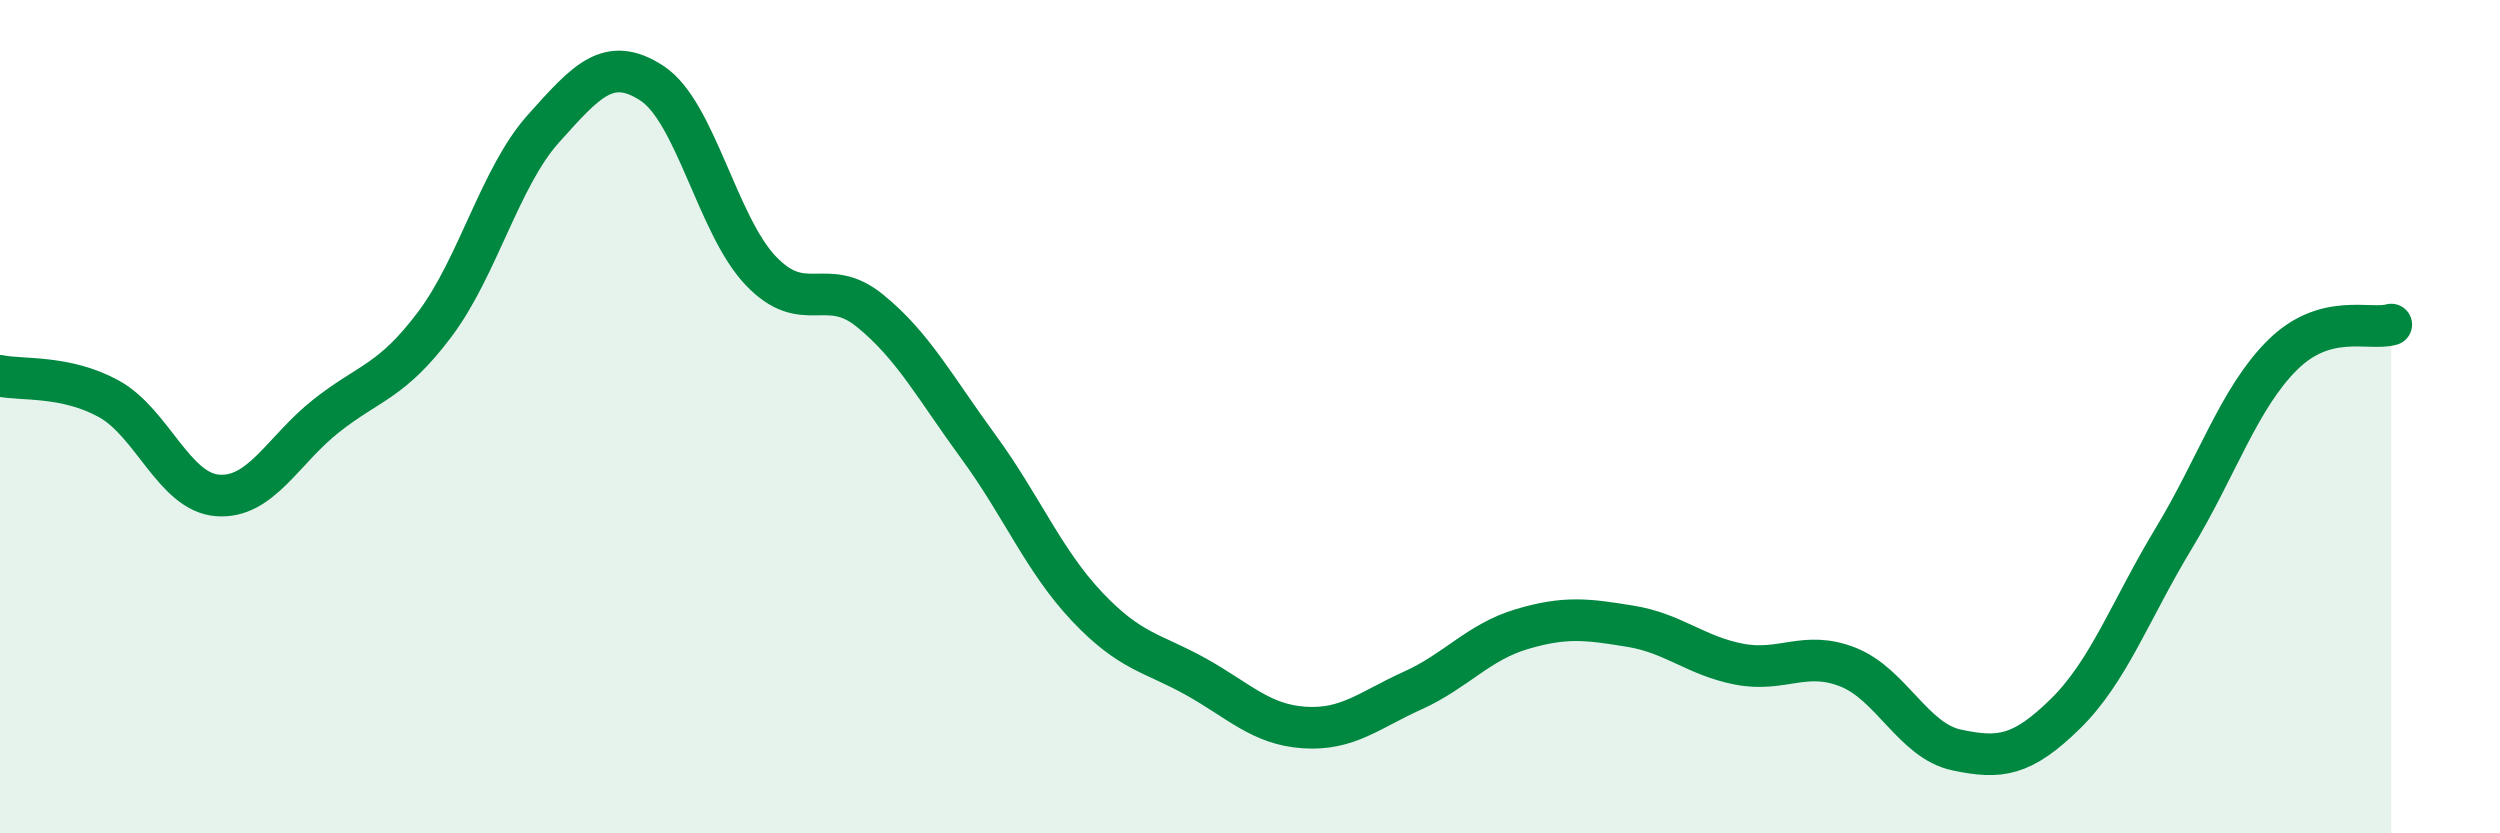
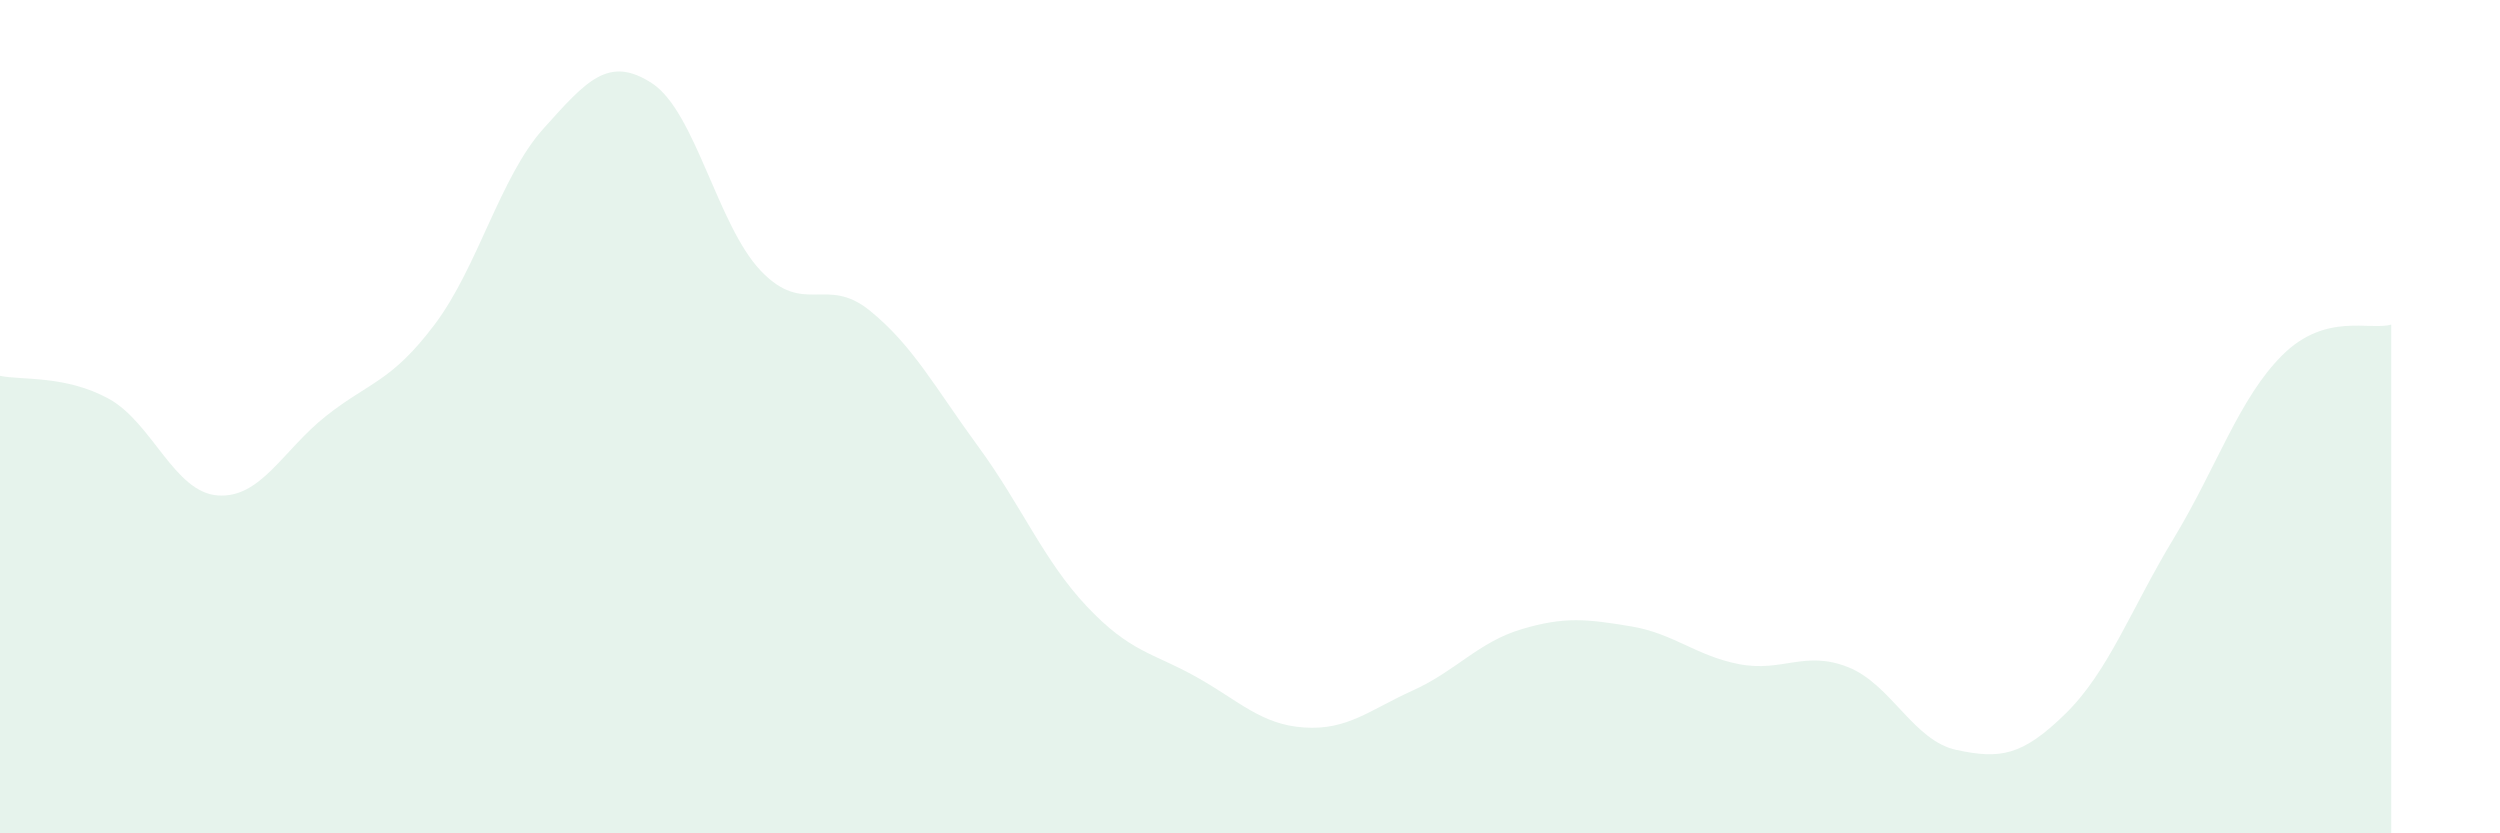
<svg xmlns="http://www.w3.org/2000/svg" width="60" height="20" viewBox="0 0 60 20">
  <path d="M 0,9.02 C 0.52,9.13 1.57,9 2.61,9.57 C 3.65,10.14 4.18,11.81 5.22,11.89 C 6.26,11.97 6.79,10.8 7.83,9.98 C 8.87,9.16 9.39,9.17 10.43,7.79 C 11.47,6.41 12,4.25 13.04,3.09 C 14.08,1.93 14.61,1.32 15.65,2 C 16.69,2.68 17.22,5.41 18.26,6.5 C 19.3,7.59 19.83,6.61 20.87,7.45 C 21.91,8.29 22.44,9.3 23.48,10.72 C 24.52,12.14 25.05,13.46 26.09,14.56 C 27.13,15.66 27.66,15.66 28.7,16.24 C 29.74,16.82 30.26,17.39 31.3,17.46 C 32.34,17.53 32.87,17.04 33.91,16.57 C 34.95,16.1 35.48,15.41 36.52,15.1 C 37.56,14.79 38.09,14.86 39.13,15.03 C 40.17,15.2 40.7,15.74 41.74,15.94 C 42.78,16.14 43.31,15.6 44.35,16.01 C 45.39,16.42 45.92,17.78 46.96,18 C 48,18.22 48.53,18.15 49.57,17.13 C 50.61,16.11 51.13,14.64 52.17,12.92 C 53.21,11.2 53.74,9.55 54.78,8.52 C 55.82,7.49 56.87,7.94 57.39,7.79L57.39 20L0 20Z" fill="#008740" opacity="0.1" stroke-linecap="round" stroke-linejoin="round" />
-   <path d="M 0,9.02 C 0.52,9.13 1.57,9 2.61,9.57 C 3.65,10.14 4.18,11.81 5.22,11.89 C 6.26,11.97 6.79,10.8 7.83,9.98 C 8.87,9.16 9.39,9.17 10.43,7.79 C 11.47,6.41 12,4.25 13.04,3.09 C 14.08,1.93 14.61,1.32 15.65,2 C 16.69,2.68 17.22,5.41 18.26,6.5 C 19.3,7.59 19.83,6.61 20.87,7.45 C 21.91,8.29 22.44,9.3 23.48,10.72 C 24.52,12.14 25.05,13.46 26.09,14.56 C 27.13,15.66 27.66,15.66 28.7,16.24 C 29.74,16.82 30.26,17.39 31.3,17.46 C 32.34,17.53 32.87,17.04 33.91,16.57 C 34.95,16.1 35.48,15.41 36.52,15.1 C 37.56,14.79 38.09,14.86 39.13,15.03 C 40.17,15.2 40.7,15.74 41.74,15.94 C 42.78,16.14 43.31,15.6 44.35,16.01 C 45.39,16.42 45.92,17.78 46.96,18 C 48,18.22 48.53,18.15 49.57,17.13 C 50.61,16.11 51.13,14.64 52.17,12.92 C 53.21,11.2 53.74,9.55 54.78,8.52 C 55.82,7.49 56.87,7.94 57.39,7.79" stroke="#008740" stroke-width="1" fill="none" stroke-linecap="round" stroke-linejoin="round" />
</svg>